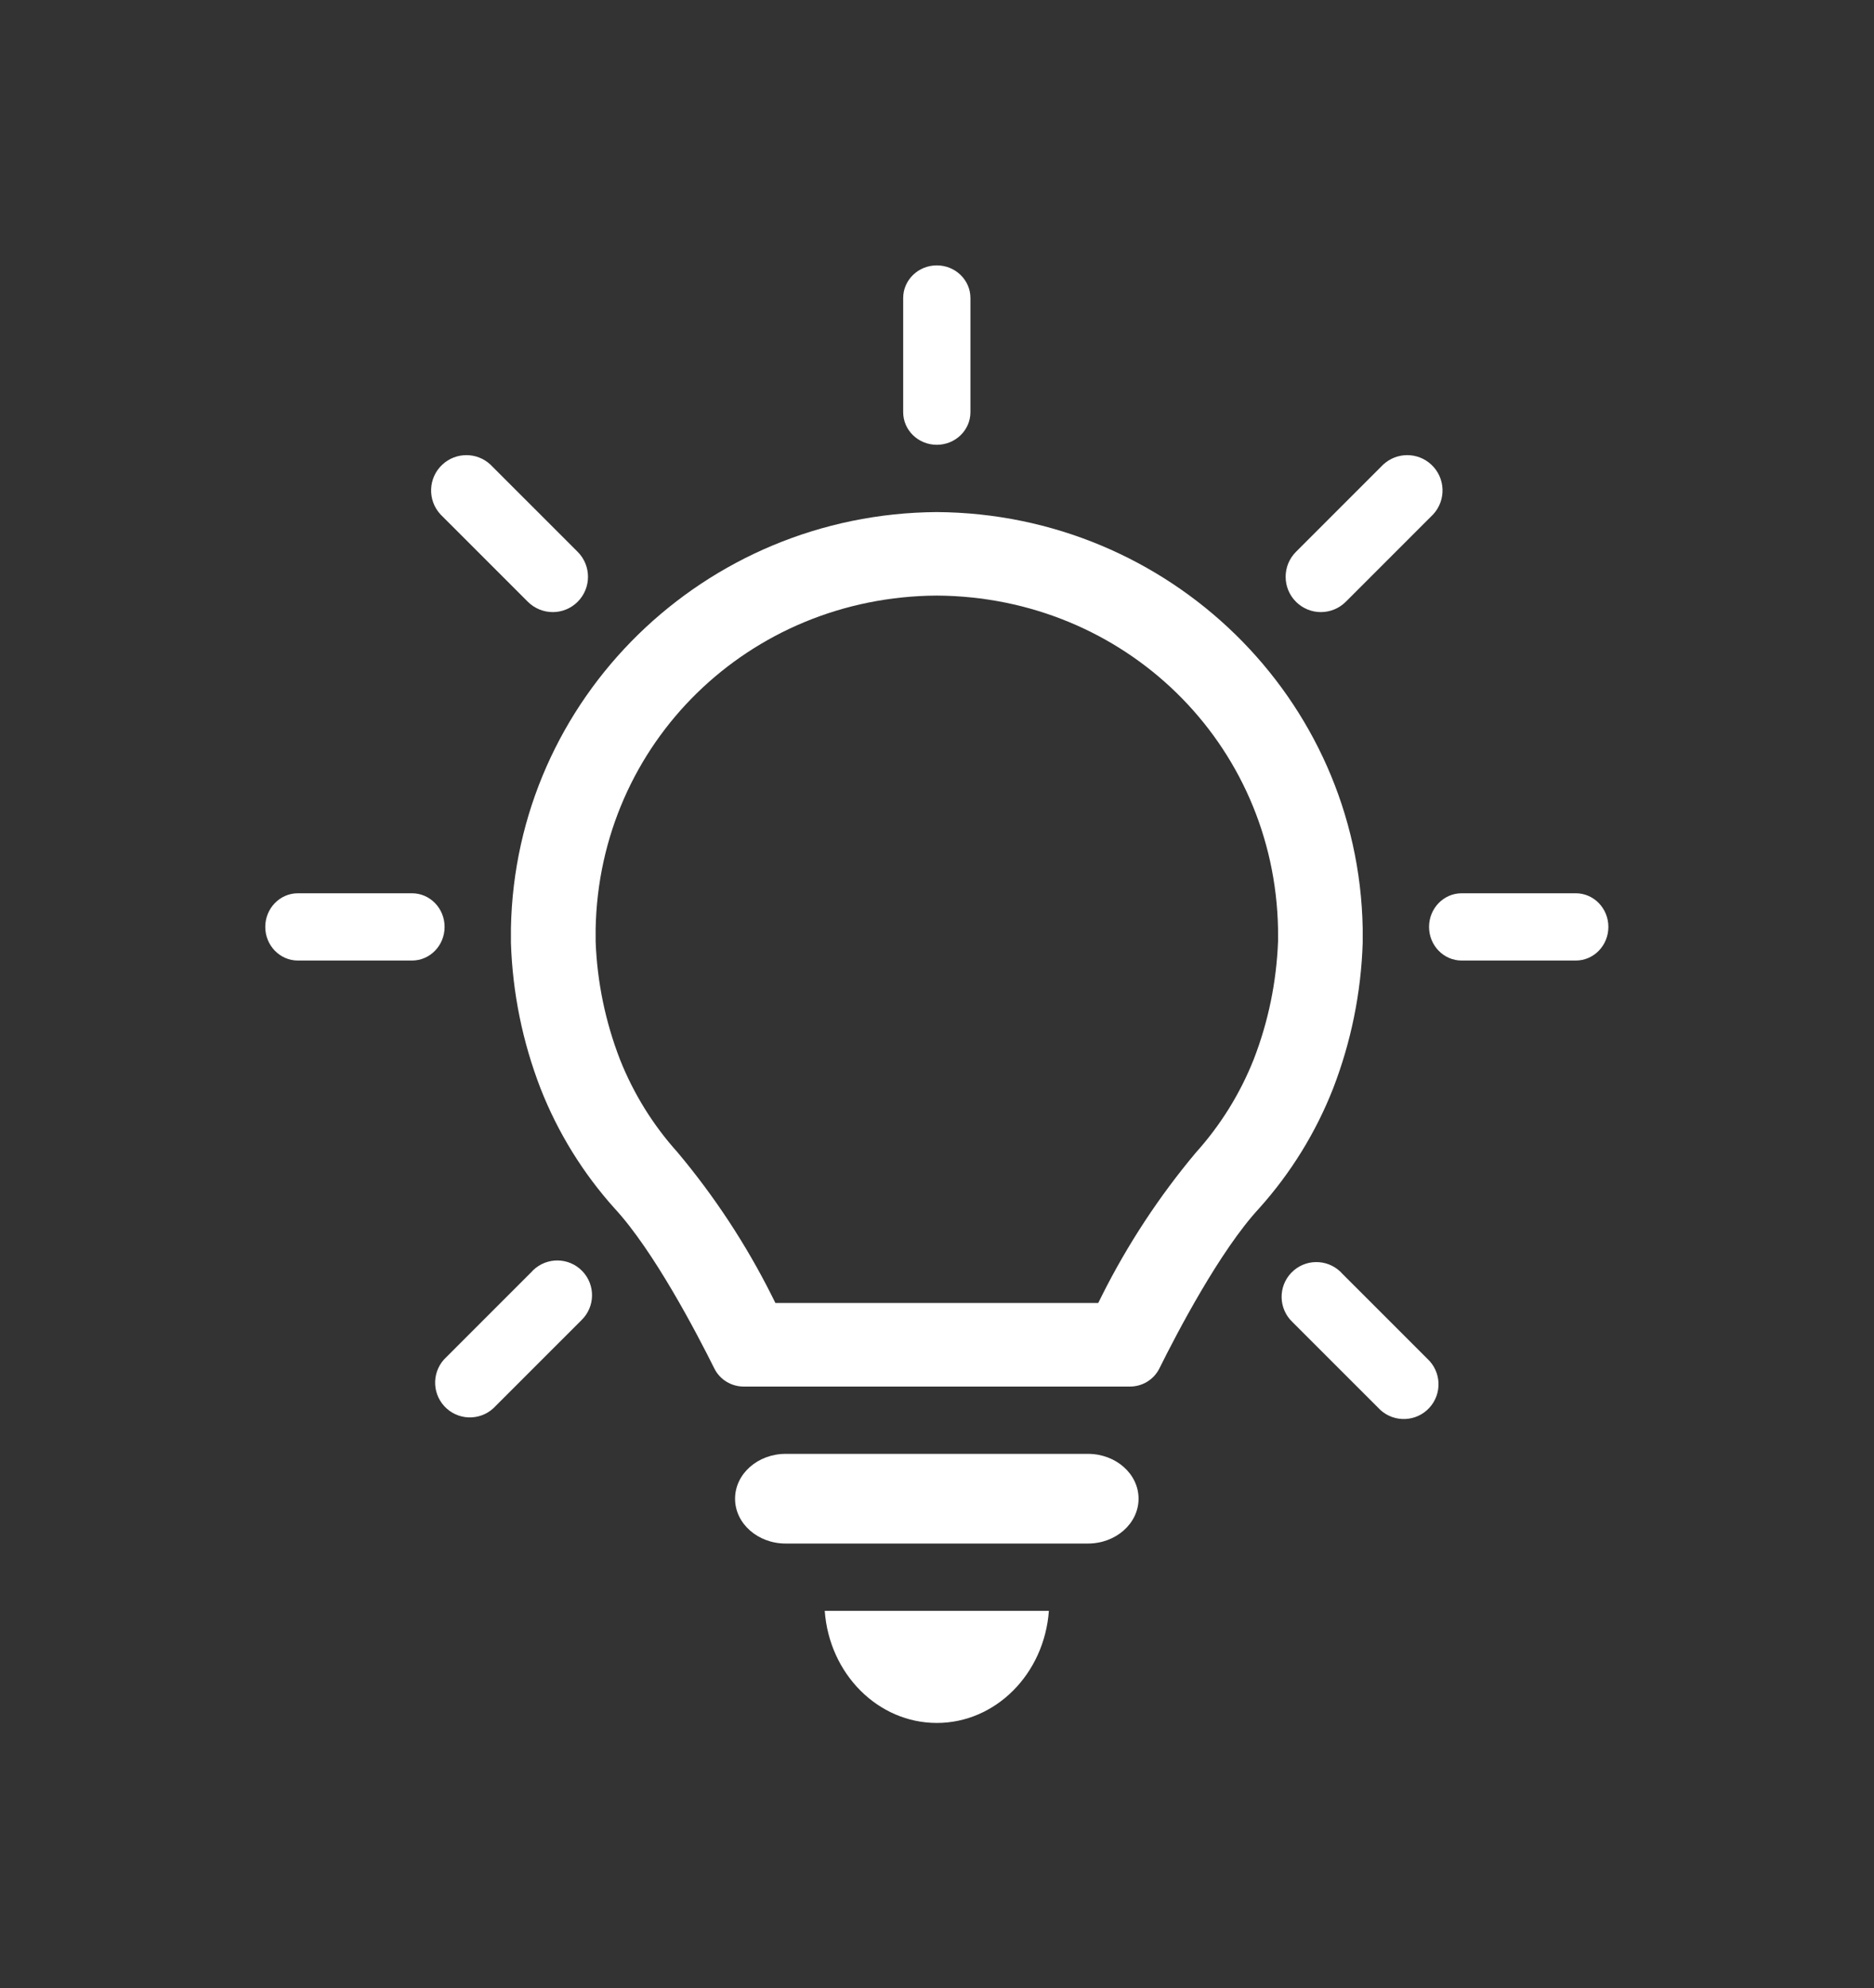
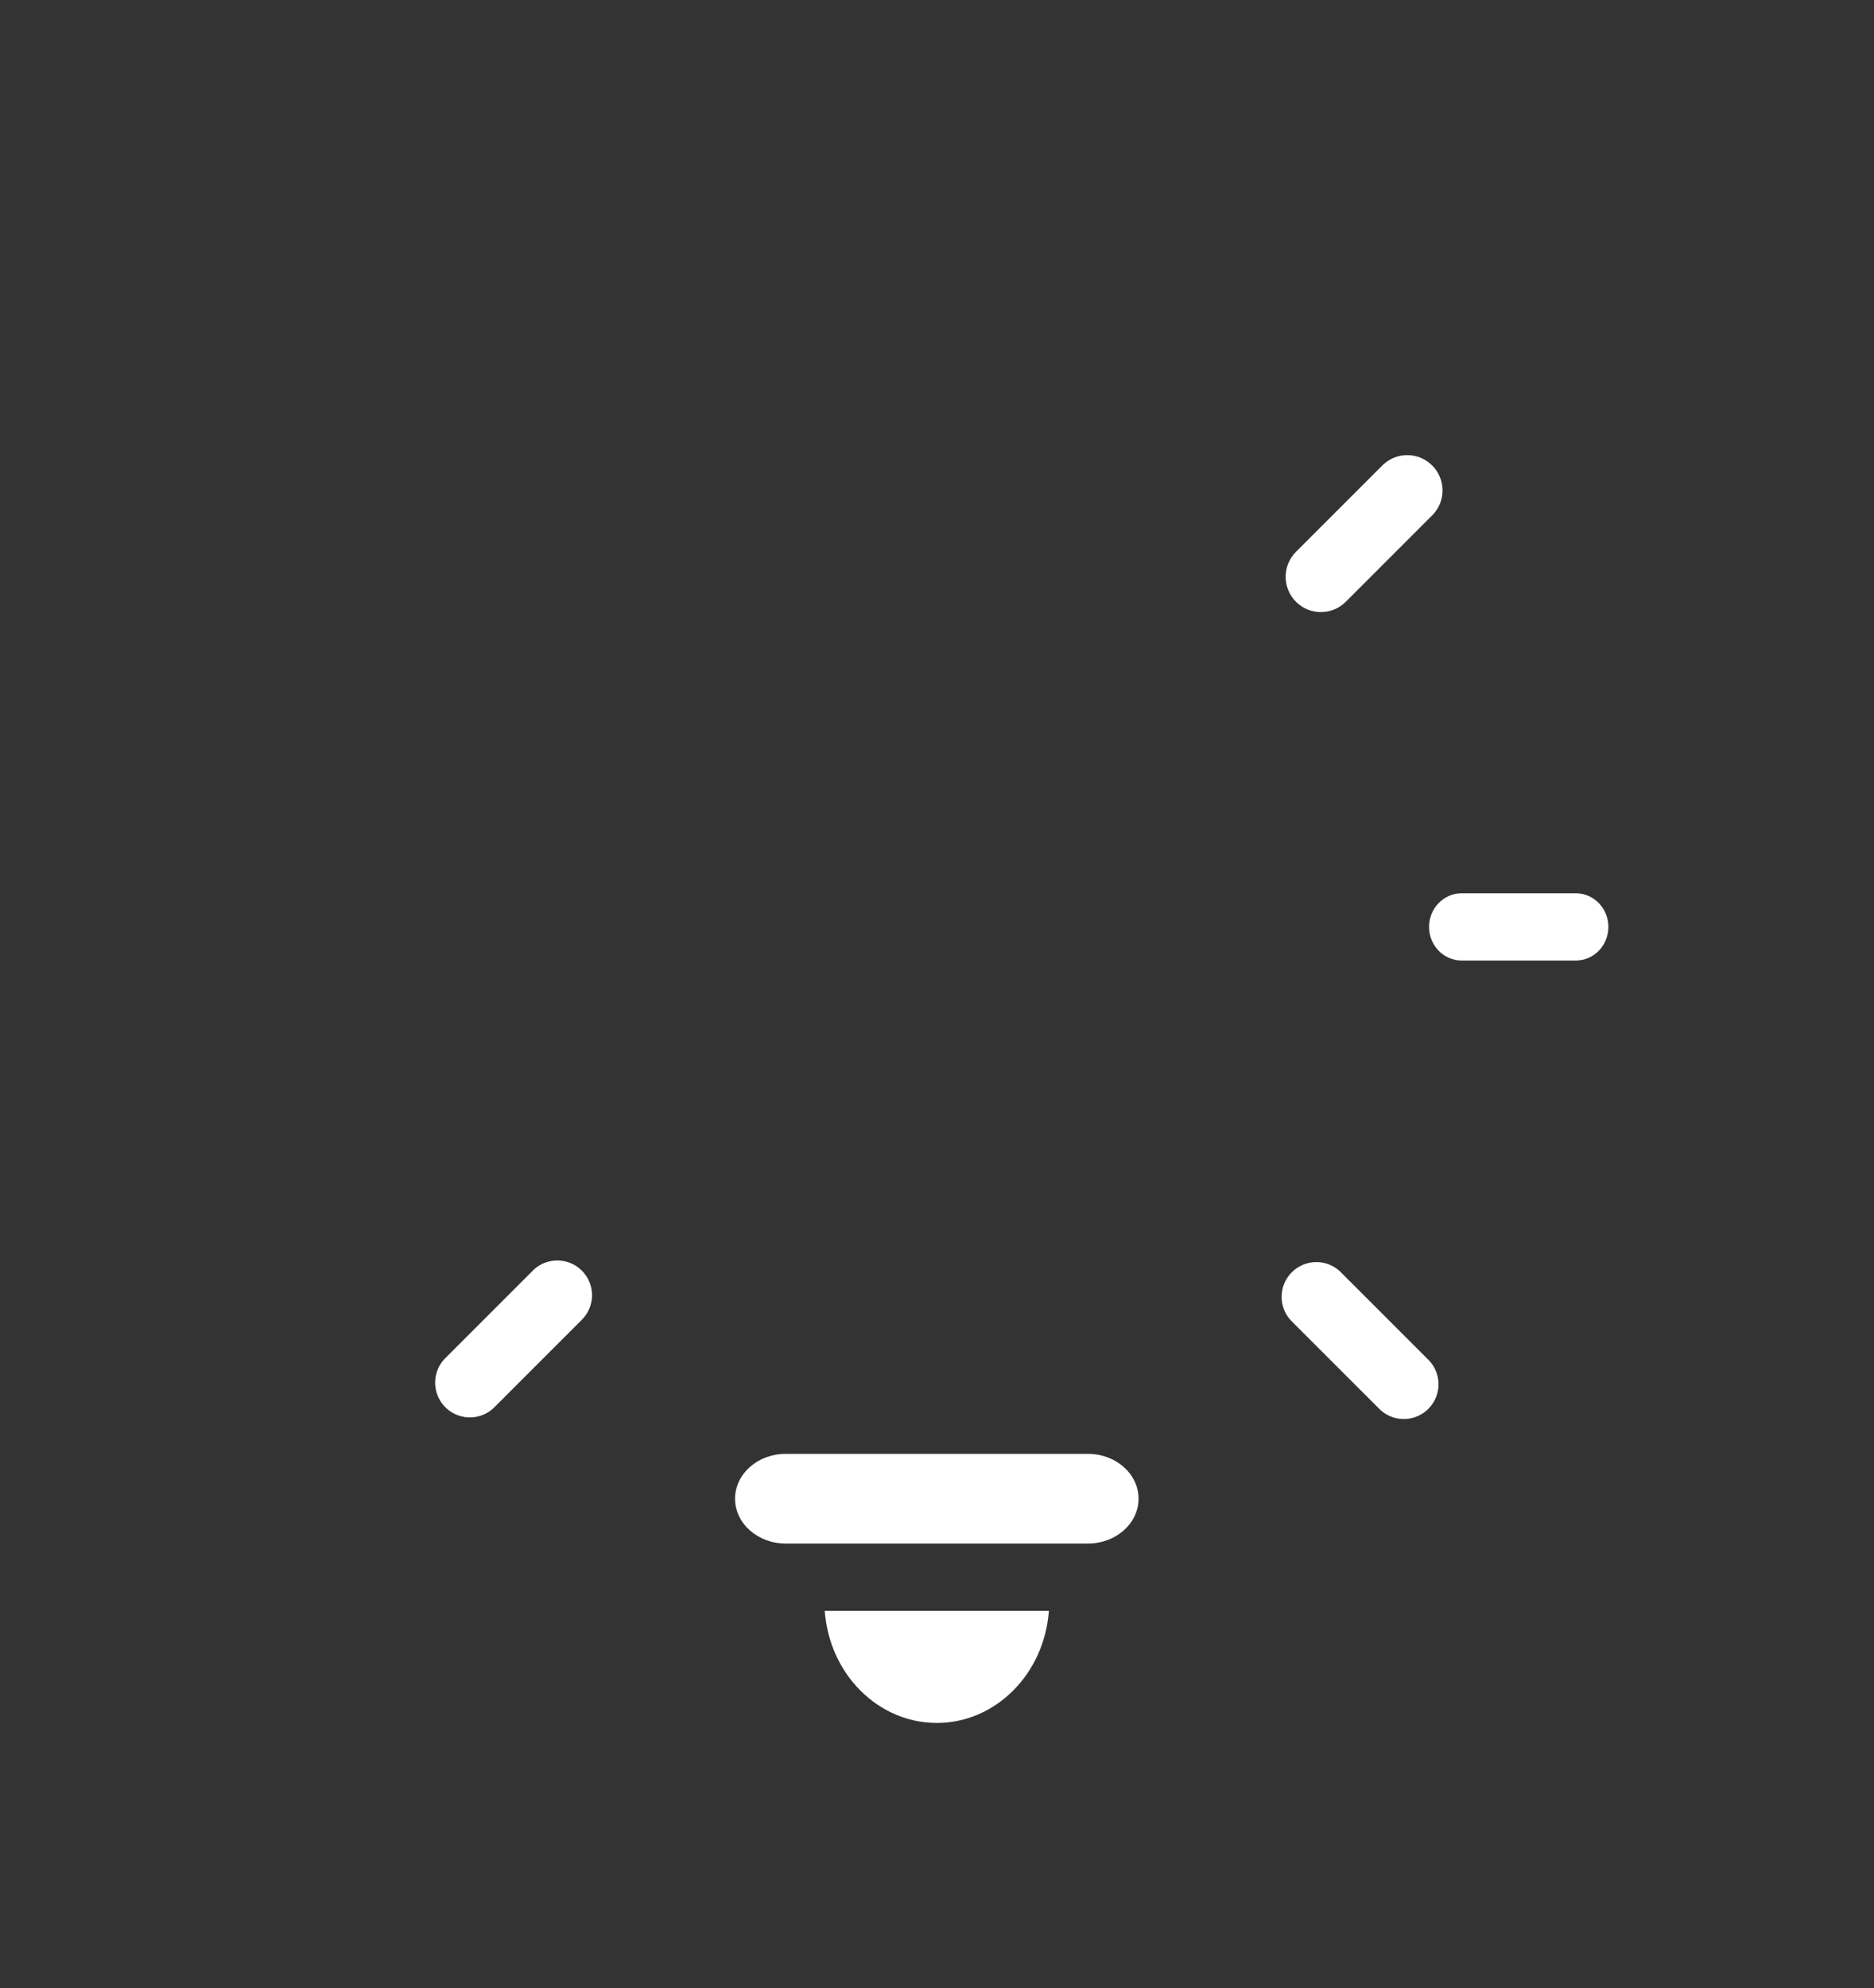
<svg xmlns="http://www.w3.org/2000/svg" id="Pfade" viewBox="0 0 117.094 124.188">
  <rect x="0" y="0" width="117.094" height="124.188" fill="#333333" stroke="none" />
  <path d="M67.978,90.805h-18.886c-1.746,0-3.163,1.254-3.163,2.801s1.416,2.801,3.163,2.801h18.886c1.746,0,3.163-1.254,3.163-2.801s-1.416-2.801-3.163-2.801" fill="#fff" />
  <path d="M58.535,107.612c3.666,0,6.714-3.05,7.003-7.003h-14.006c.287,3.954,3.337,7.003,7.003,7.003" fill="#fff" />
-   <path d="M58.535,27.781c1.16,0,2.101-.911,2.101-2.037v-7.131c0-1.124-.941-2.037-2.101-2.037s-2.101,.913-2.101,2.037v7.131c0,1.126,.941,2.037,2.101,2.037" fill="#fff" />
  <path d="M82.532,38.23c.584,0,1.145-.232,1.558-.645l5.457-5.455c.827-.892,.775-2.288-.118-3.114-.846-.785-2.155-.785-3,0l-5.454,5.452c-.859,.861-.859,2.256,.002,3.118,.413,.413,.974,.645,1.558,.645h-.004Z" fill="#fff" />
-   <path d="M25.743,55.792h-7.129c-1.126,0-2.039,.941-2.039,2.101s.913,2.101,2.039,2.101h7.129c1.126,0,2.037-.941,2.037-2.101s-.911-2.101-2.037-2.101" fill="#fff" />
  <path d="M33.264,79.389l-5.374,5.372c-.882,.811-.941,2.184-.128,3.067,.811,.882,2.184,.939,3.067,.128,.043-.04,.086-.083,.126-.126l5.374-5.372c.863-.833,.887-2.206,.054-3.069s-2.208-.885-3.071-.054l-.054,.054s.005,0,.005,0Z" fill="#fff" />
  <path d="M98.46,55.792h-7.129c-1.126,0-2.039,.941-2.039,2.101s.913,2.101,2.039,2.101h7.129c1.126,0,2.037-.941,2.037-2.101s-.911-2.101-2.037-2.101" fill="#fff" />
-   <path d="M34.539,38.23c-.584,0-1.145-.232-1.558-.645l-5.457-5.455c-.827-.892-.775-2.288,.118-3.114,.846-.785,2.155-.785,3,0l5.454,5.452c.859,.861,.859,2.256-.002,3.118-.413,.413-.974,.645-1.558,.645h.004Z" fill="#fff" />
  <path d="M83.808,79.49l5.374,5.372c.882,.811,.941,2.184,.128,3.067-.811,.882-2.184,.939-3.067,.128-.043-.04-.086-.083-.126-.126l-5.374-5.372c-.863-.833-.887-2.206-.054-3.069s2.208-.885,3.071-.054l.054,.054s-.005,0-.005,0Z" fill="#fff" />
-   <path d="M85.146,58.888v-.909c-.265-14.366-12.073-25.901-26.608-25.996-14.539,.095-26.347,11.63-26.613,25.996v.909c.1,3.116,.726,6.192,1.854,9.104,1.079,2.748,2.646,5.282,4.625,7.485,2.436,2.632,5.106,7.738,6.234,10.003,.344,.688,1.055,1.122,1.831,1.122h24.135c.776,0,1.485-.434,1.833-1.122,1.124-2.265,3.796-7.371,6.232-10.003,1.98-2.203,3.546-4.738,4.625-7.485,1.126-2.912,1.752-5.988,1.852-9.104m-36.695,22.495l-.235-.47c-1.599-3.188-3.576-6.194-5.877-8.937-1.532-1.701-2.749-3.658-3.599-5.798-.916-2.366-1.427-4.841-1.522-7.362l-.001-.79c.216-11.616,9.578-20.758,21.314-20.827,11.746,.067,21.108,9.21,21.325,20.814l.002,.767c-.099,2.563-.611,5.038-1.524,7.393-.855,2.148-2.072,4.106-3.621,5.826-2.28,2.718-4.258,5.725-5.858,8.914l-.235,.47h-20.166Z" fill="#fff" />
</svg>